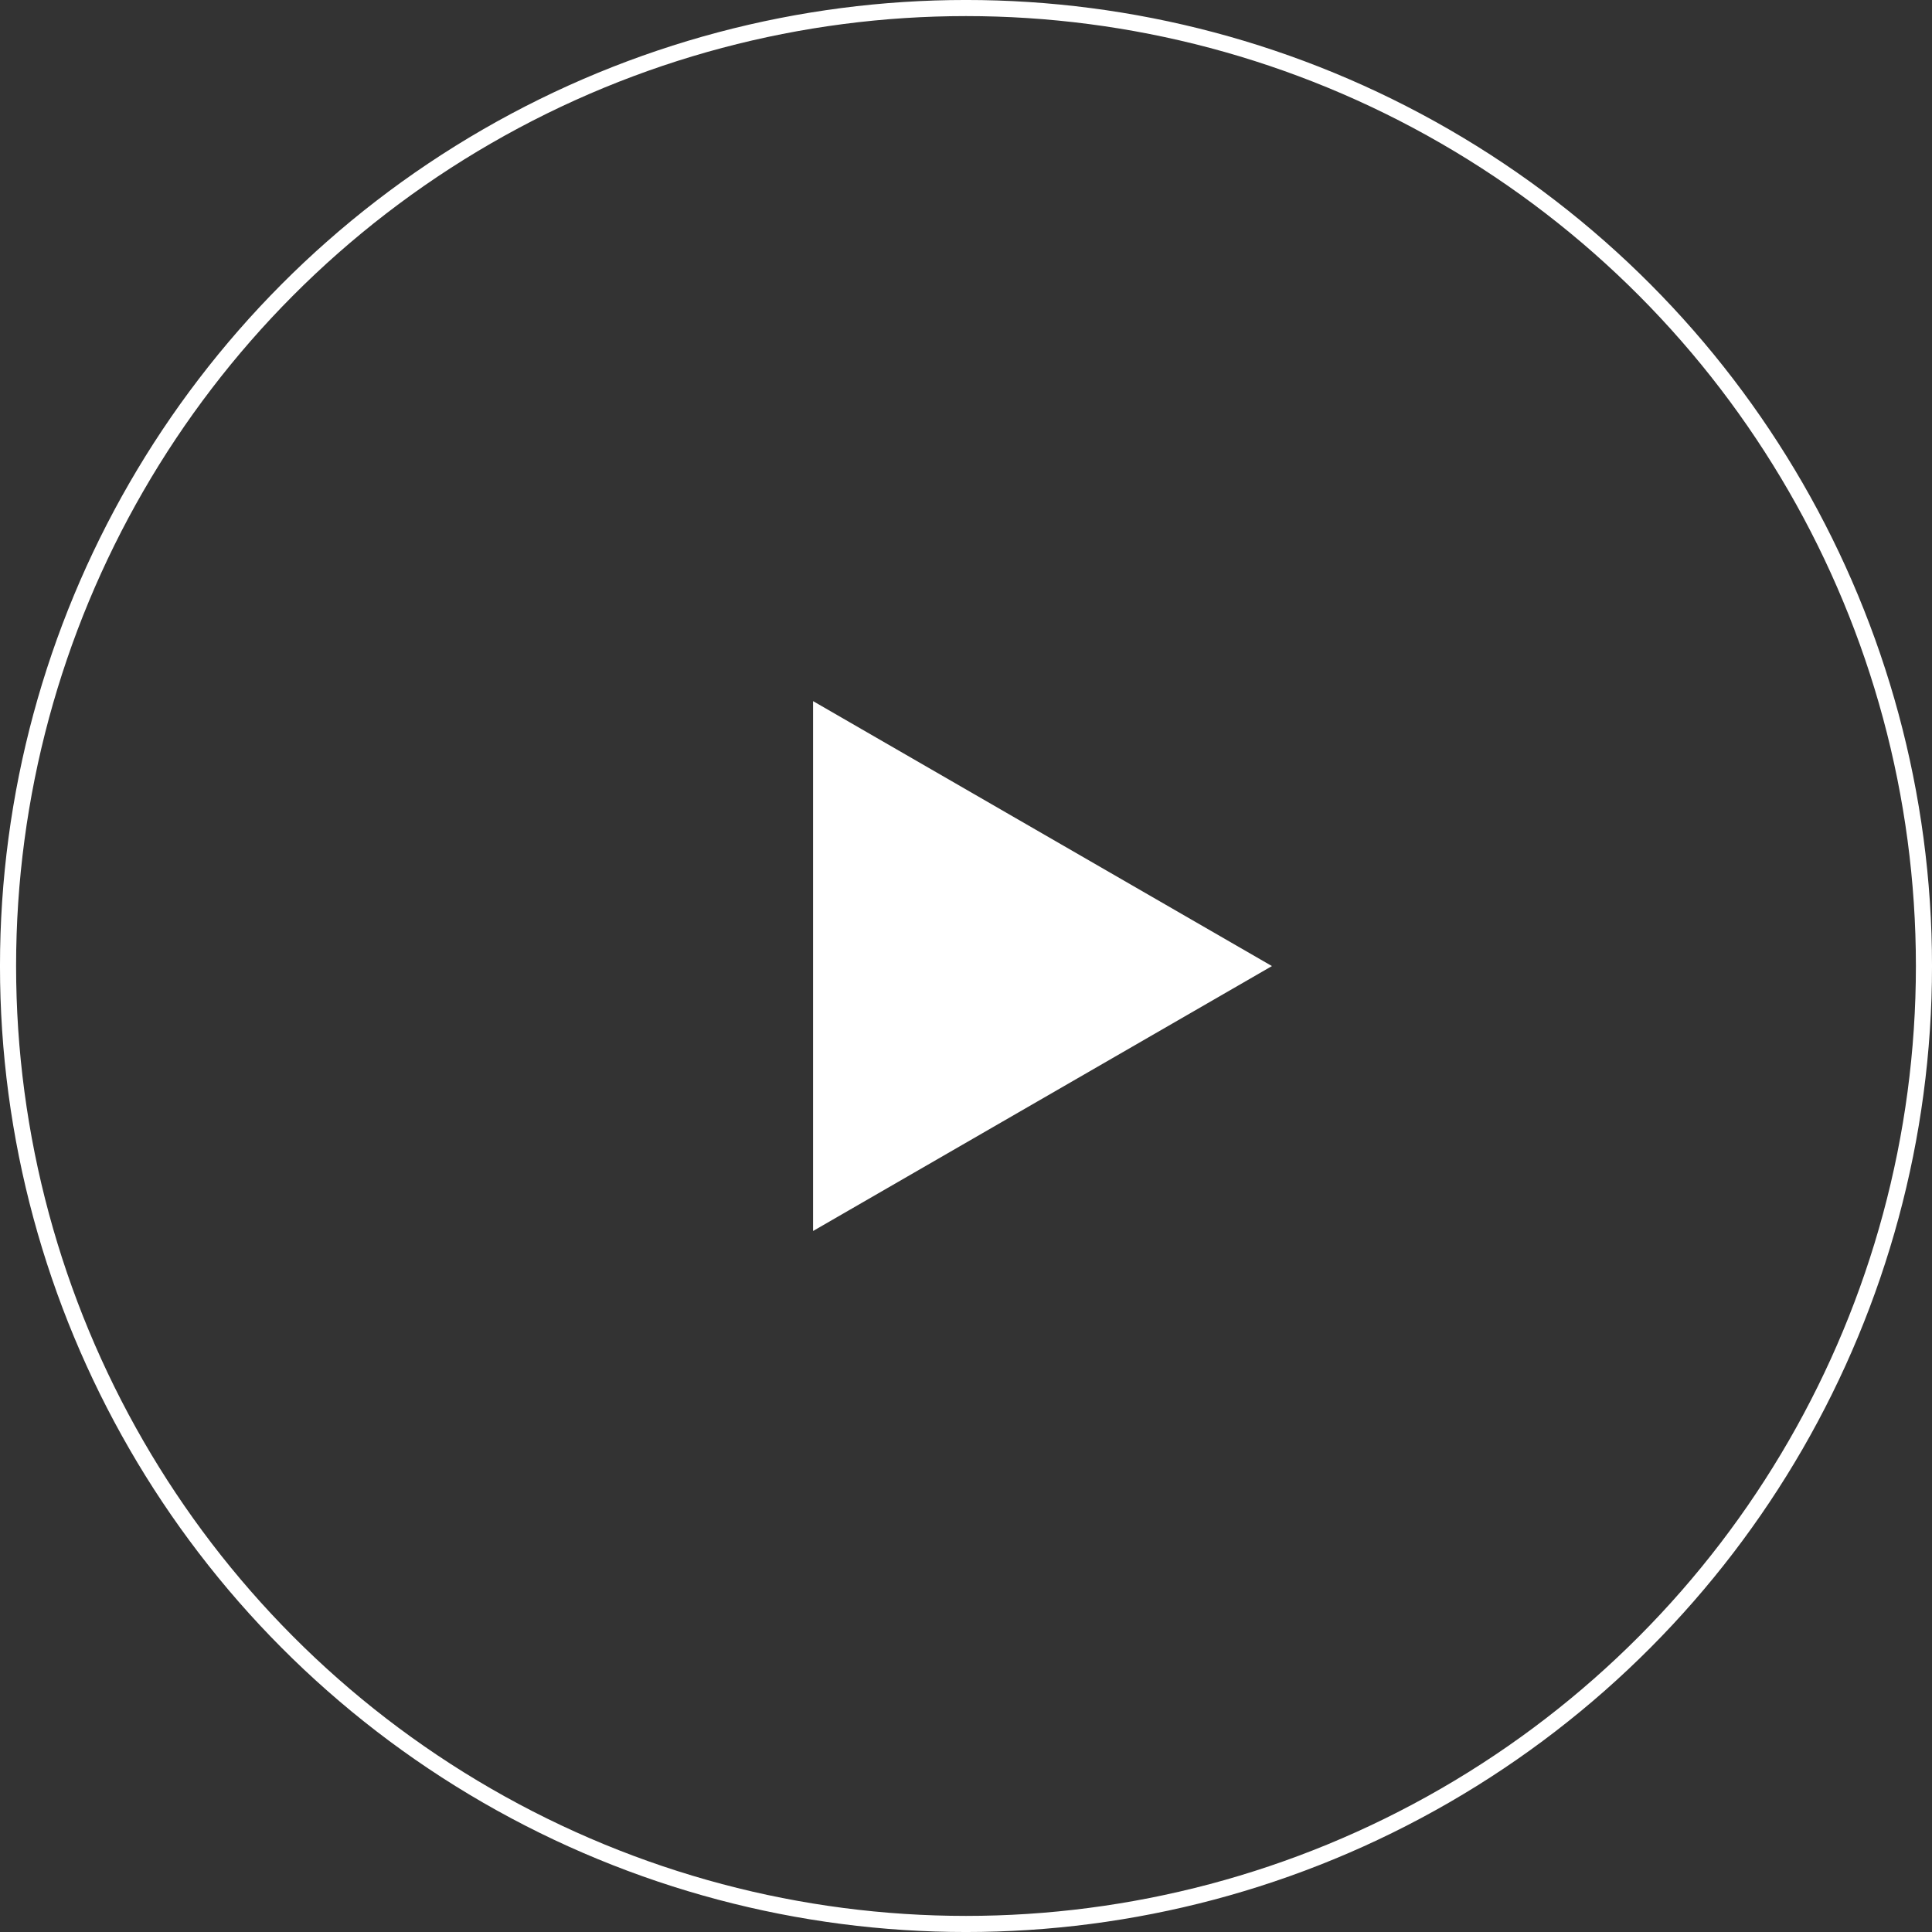
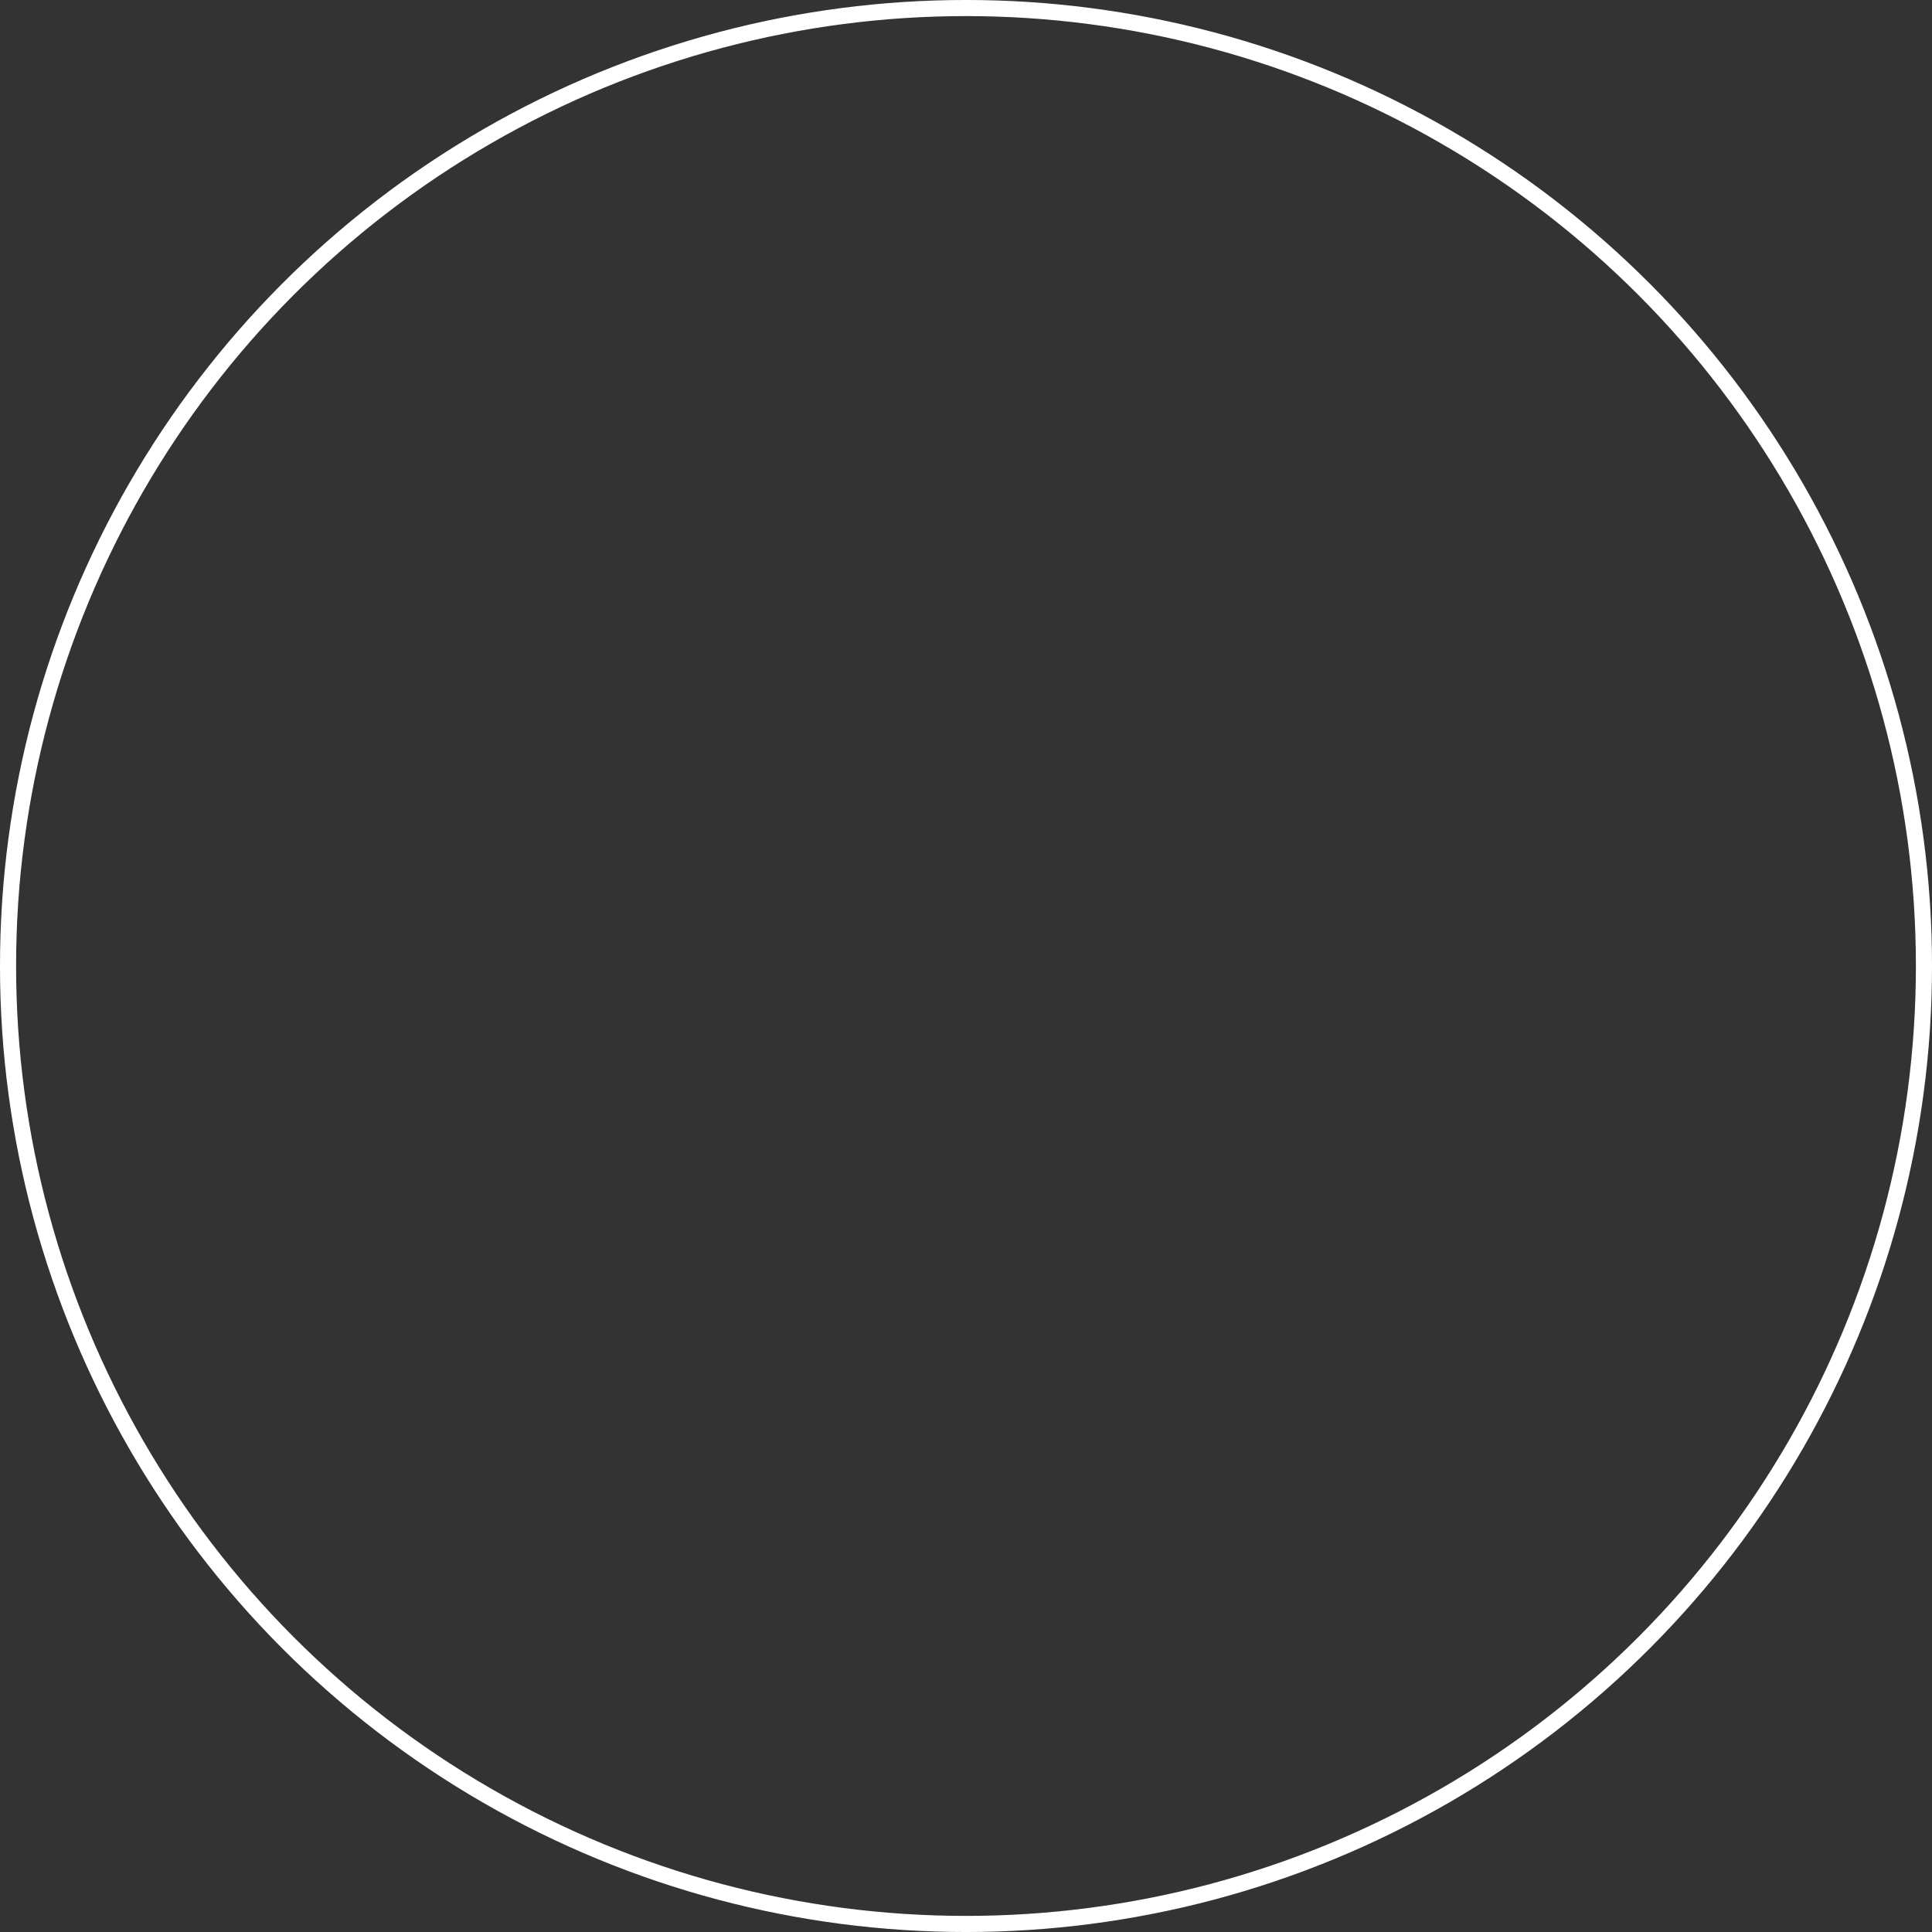
<svg xmlns="http://www.w3.org/2000/svg" width="80" height="80" viewBox="0 0 80 80" fill="none">
  <rect x="0" y="0" width="80" height="80" fill="#333333" stroke="none" />
  <circle cx="40" cy="40" r="39.667" stroke="white" stroke-width="0.667" />
-   <path d="M34.001 29.61L52.001 40.003L34.001 50.395L34.001 29.61Z" fill="white" stroke="white" stroke-width="0.667" />
</svg>